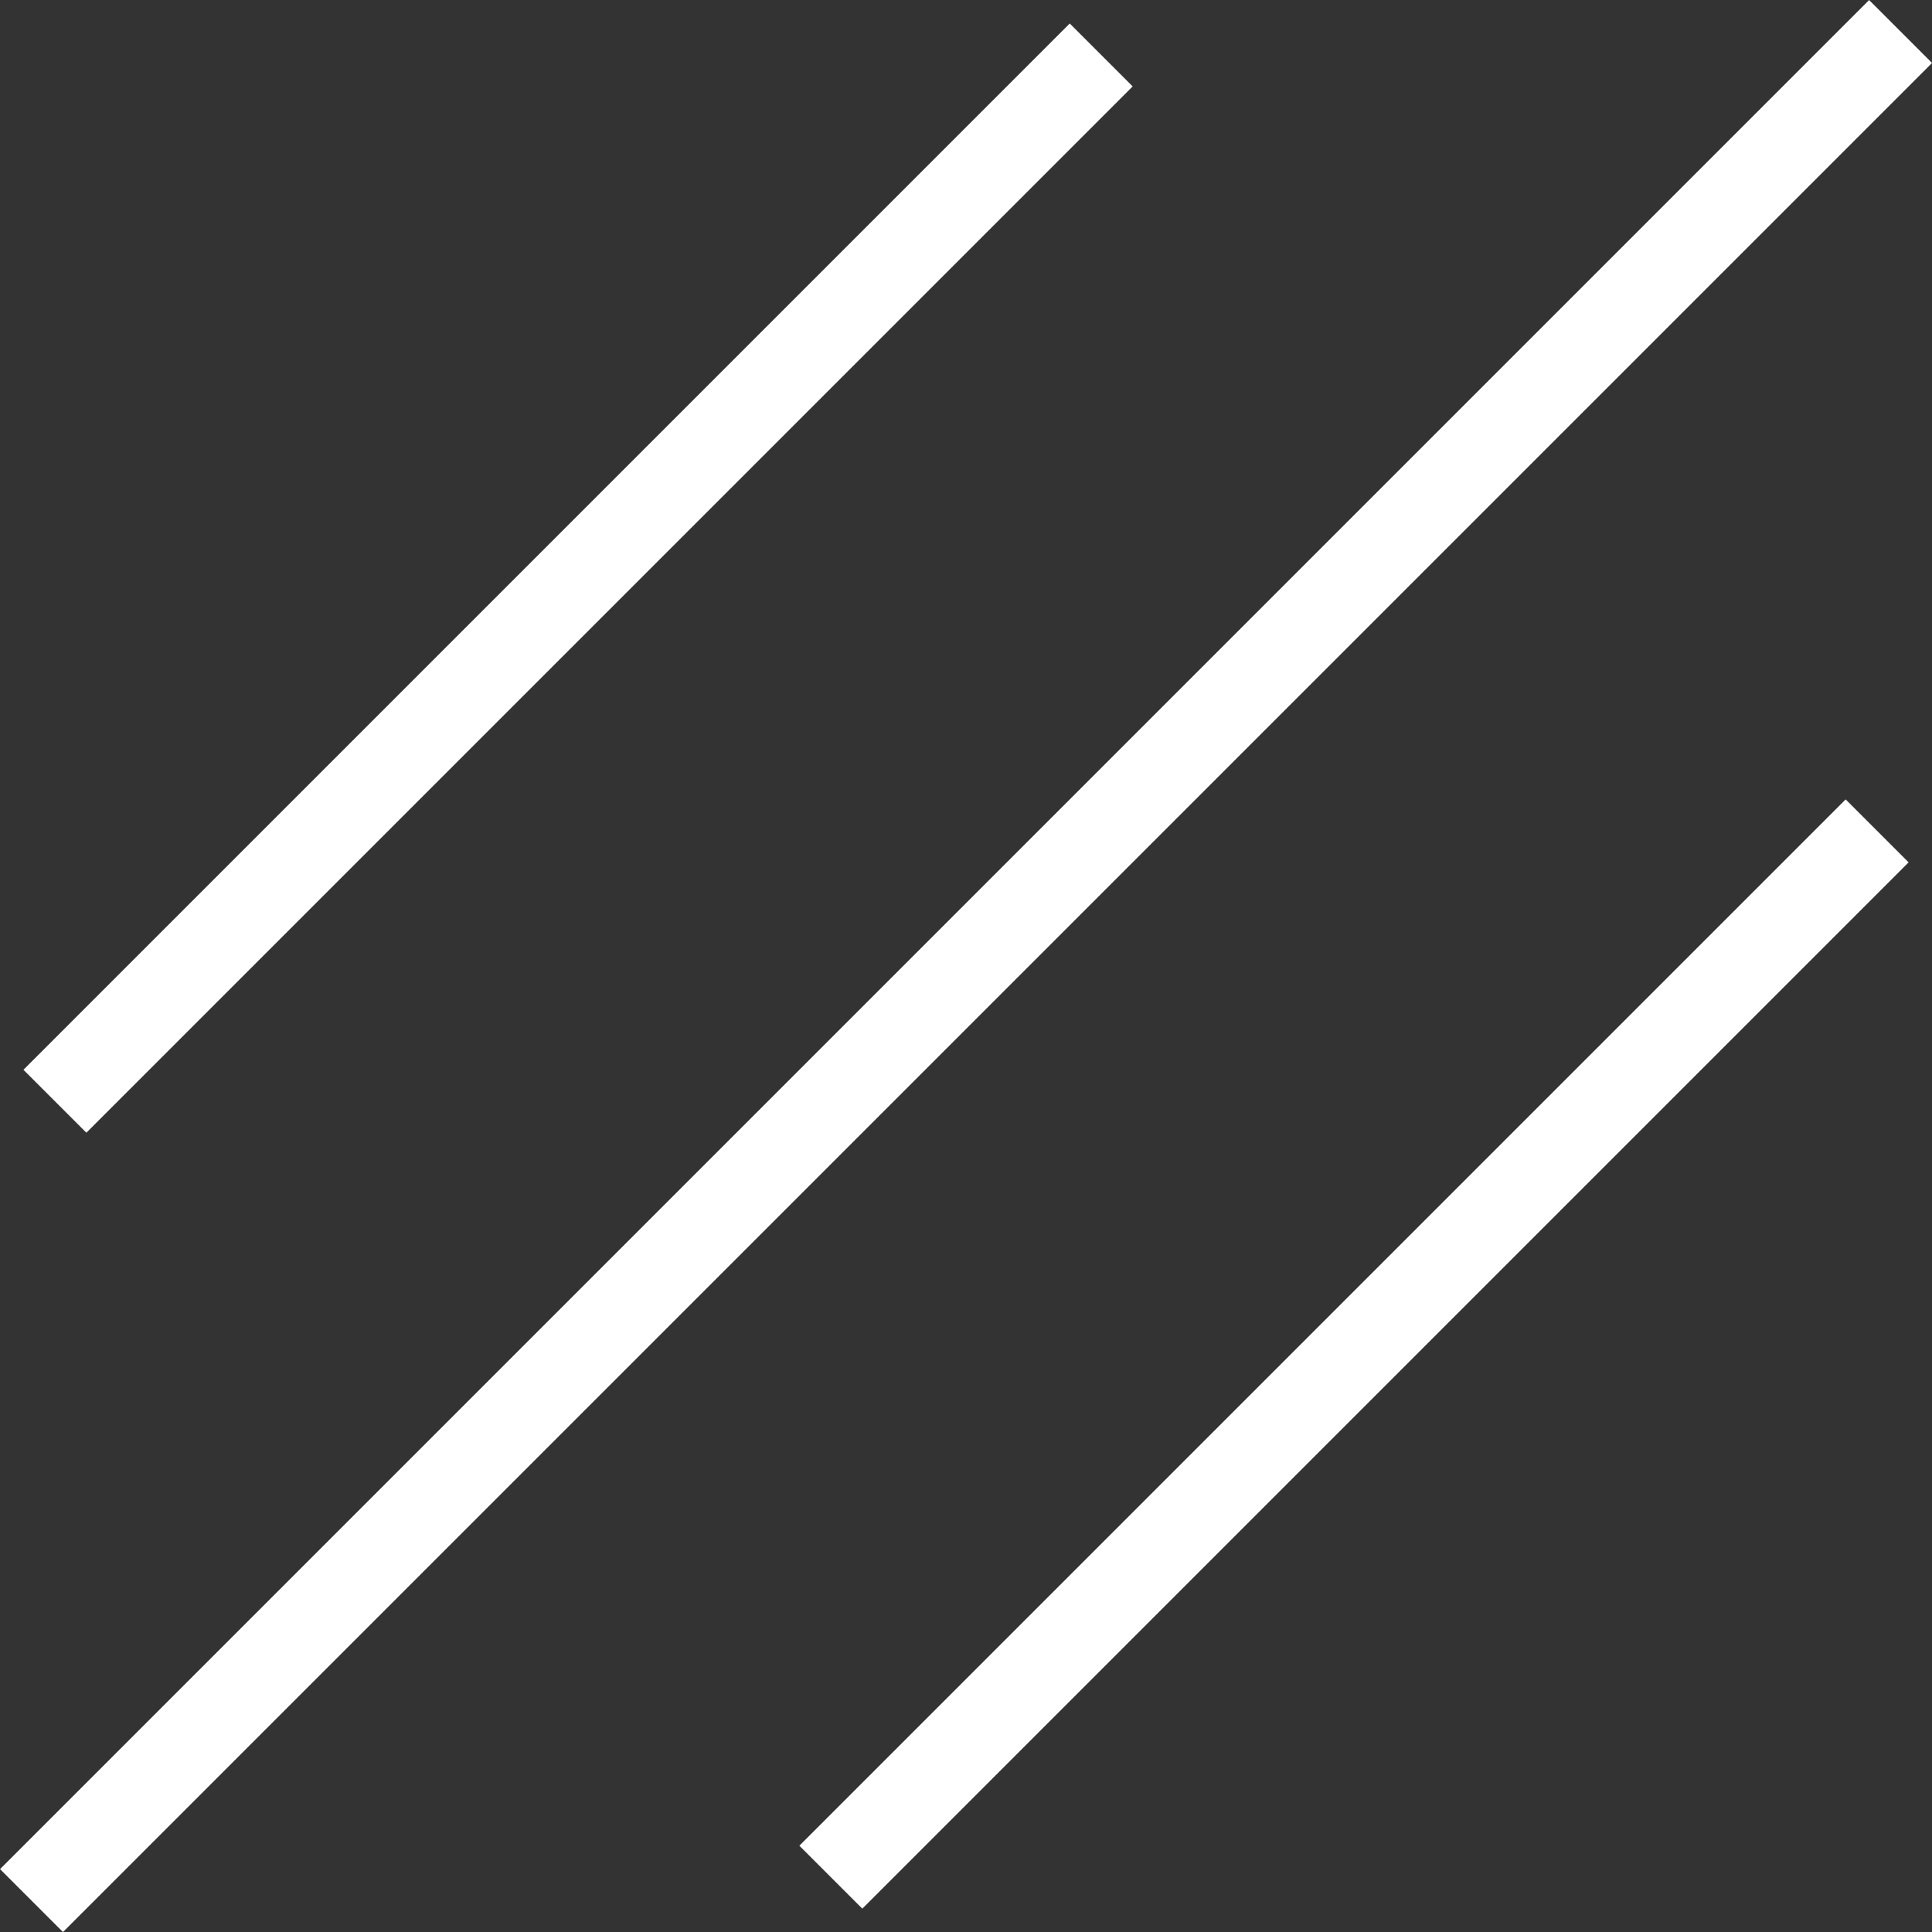
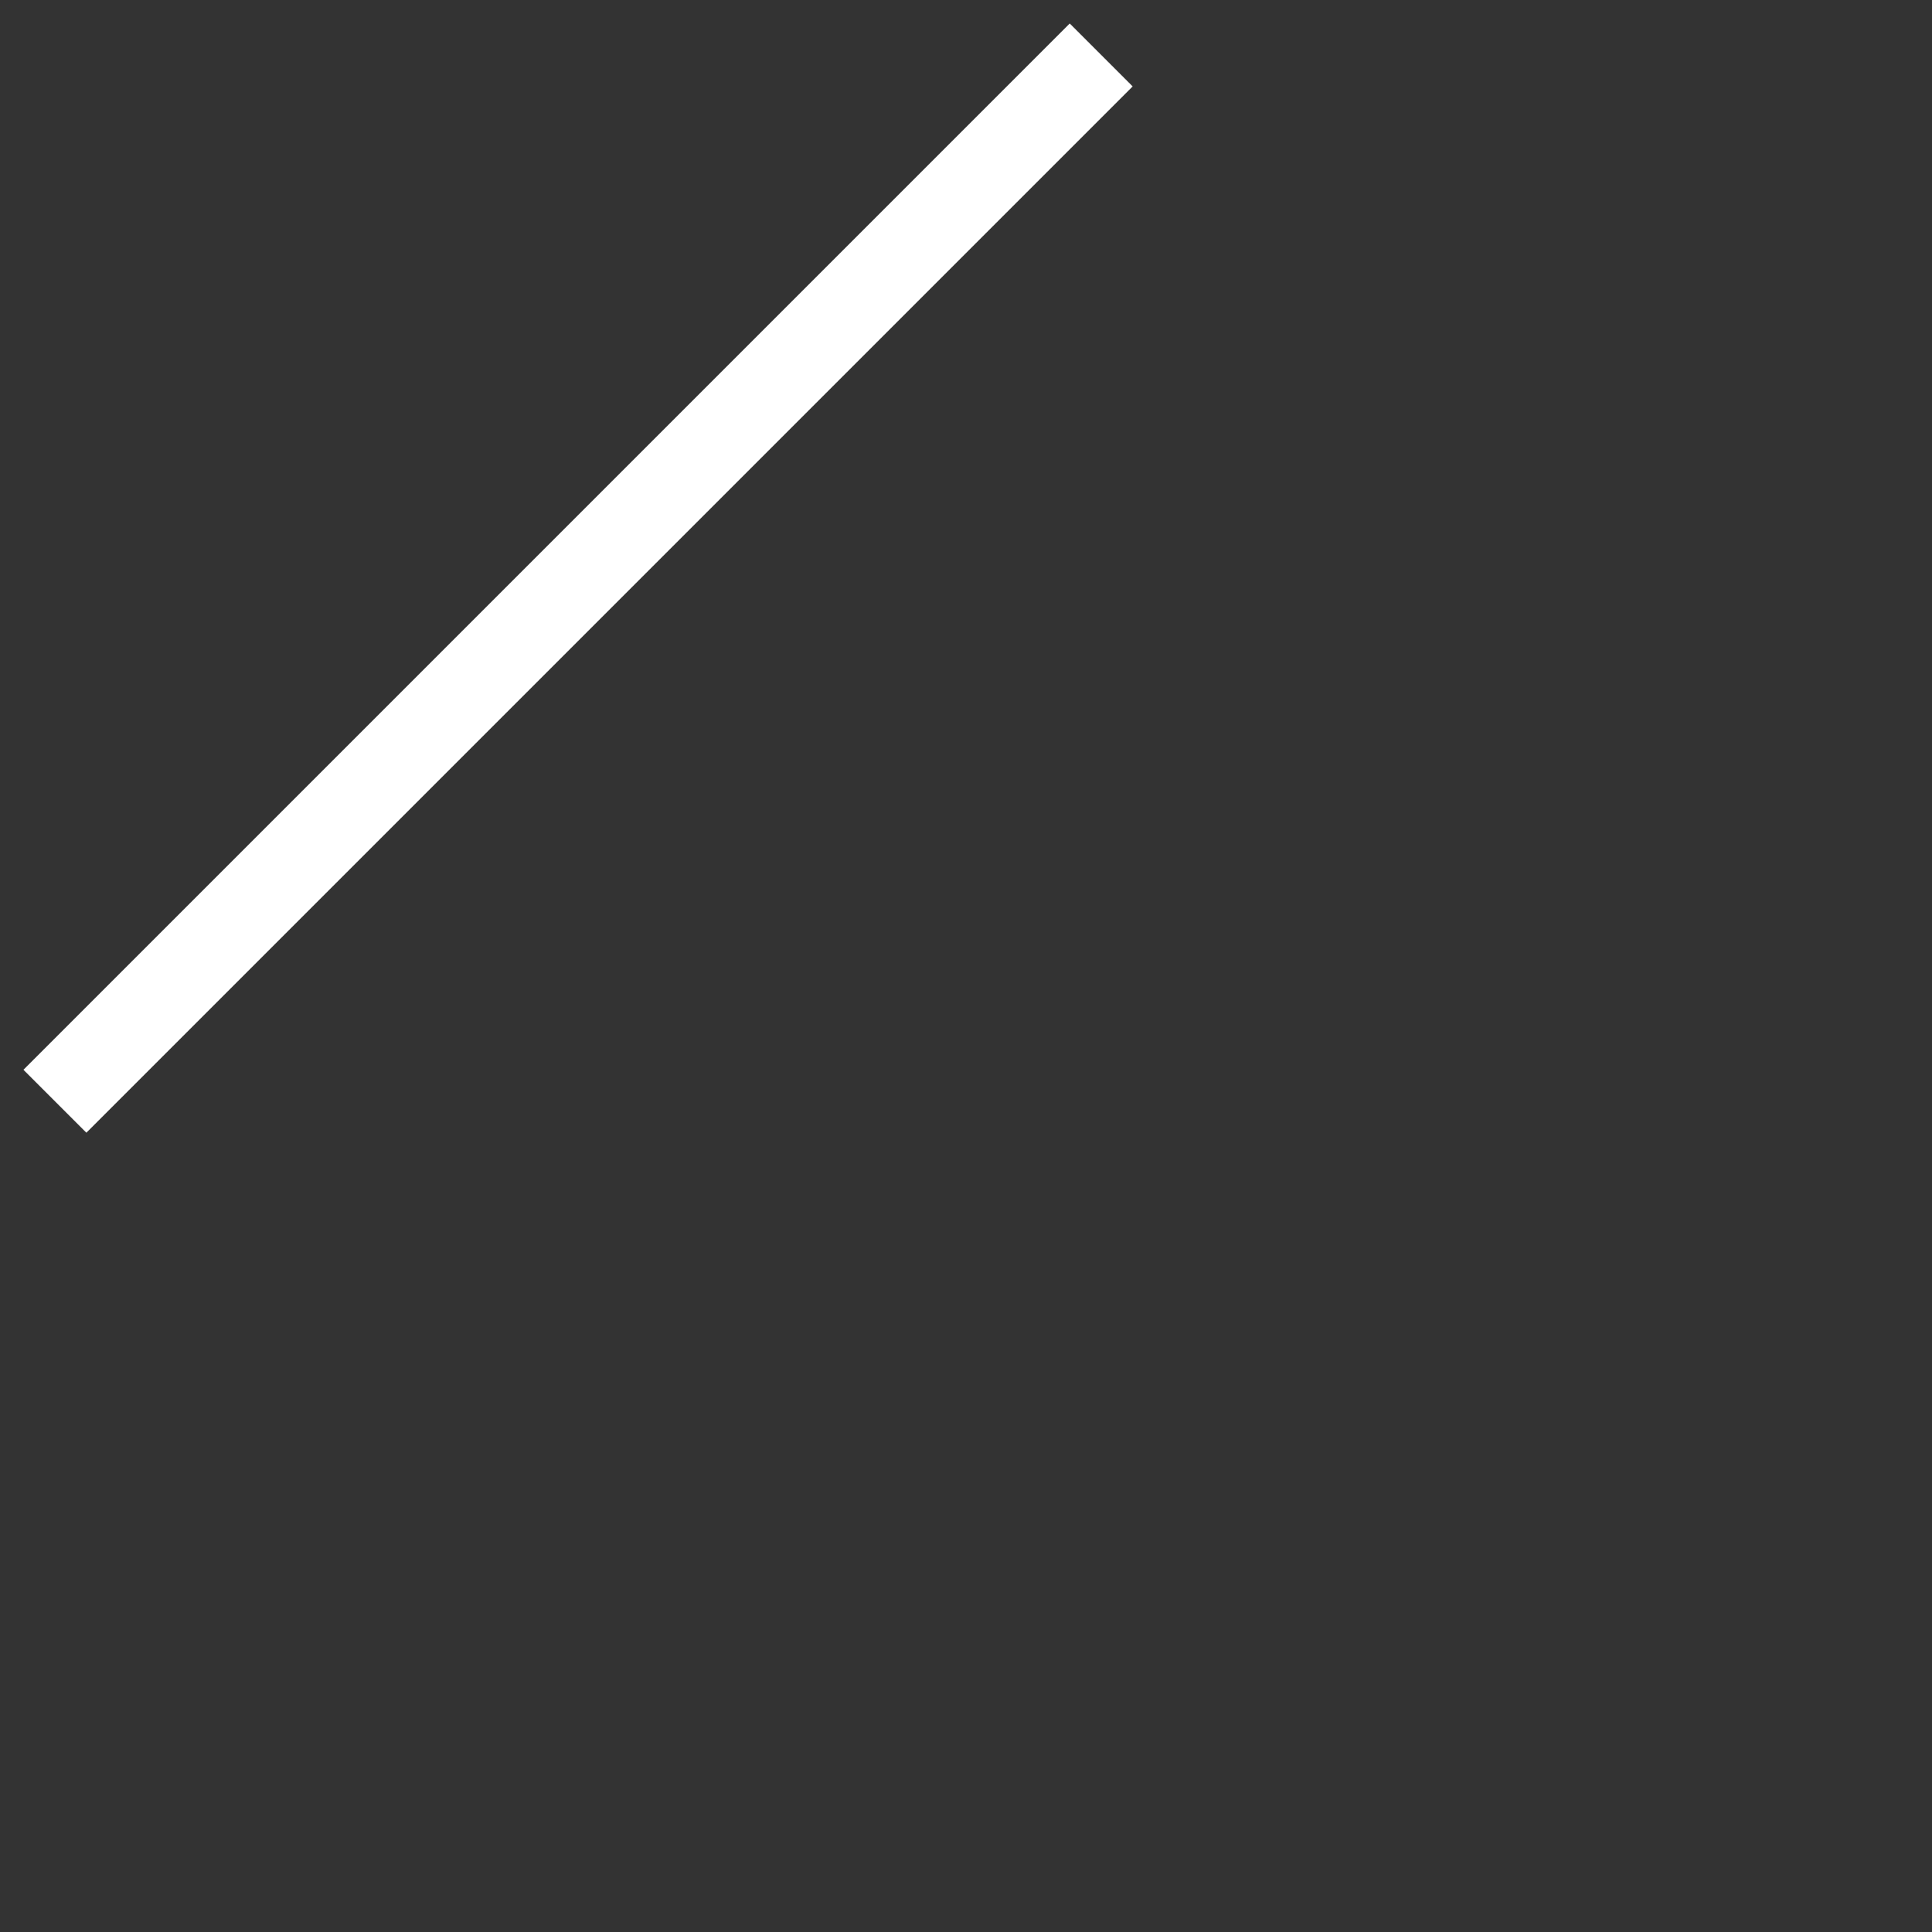
<svg xmlns="http://www.w3.org/2000/svg" width="21.707" height="21.707" viewBox="0 0 21.707 21.707">
  <rect x="0" y="0" width="21.707" height="21.707" fill="#333333" stroke="none" />
  <g id="Grupo_39" data-name="Grupo 39" transform="translate(-282.146 -26.146)">
    <line id="Línea_11" data-name="Línea 11" x2="16.625" transform="translate(282.763 38.519) rotate(-45)" fill="none" stroke="#fff" stroke-width="1" />
-     <line id="Línea_9" data-name="Línea 9" x2="16.625" transform="translate(291.481 47.237) rotate(-45)" fill="none" stroke="#fff" stroke-width="1" />
-     <line id="Línea_10" data-name="Línea 10" y1="21" x2="21" transform="translate(282.5 26.5)" fill="none" stroke="#fff" stroke-width="1" />
  </g>
</svg>